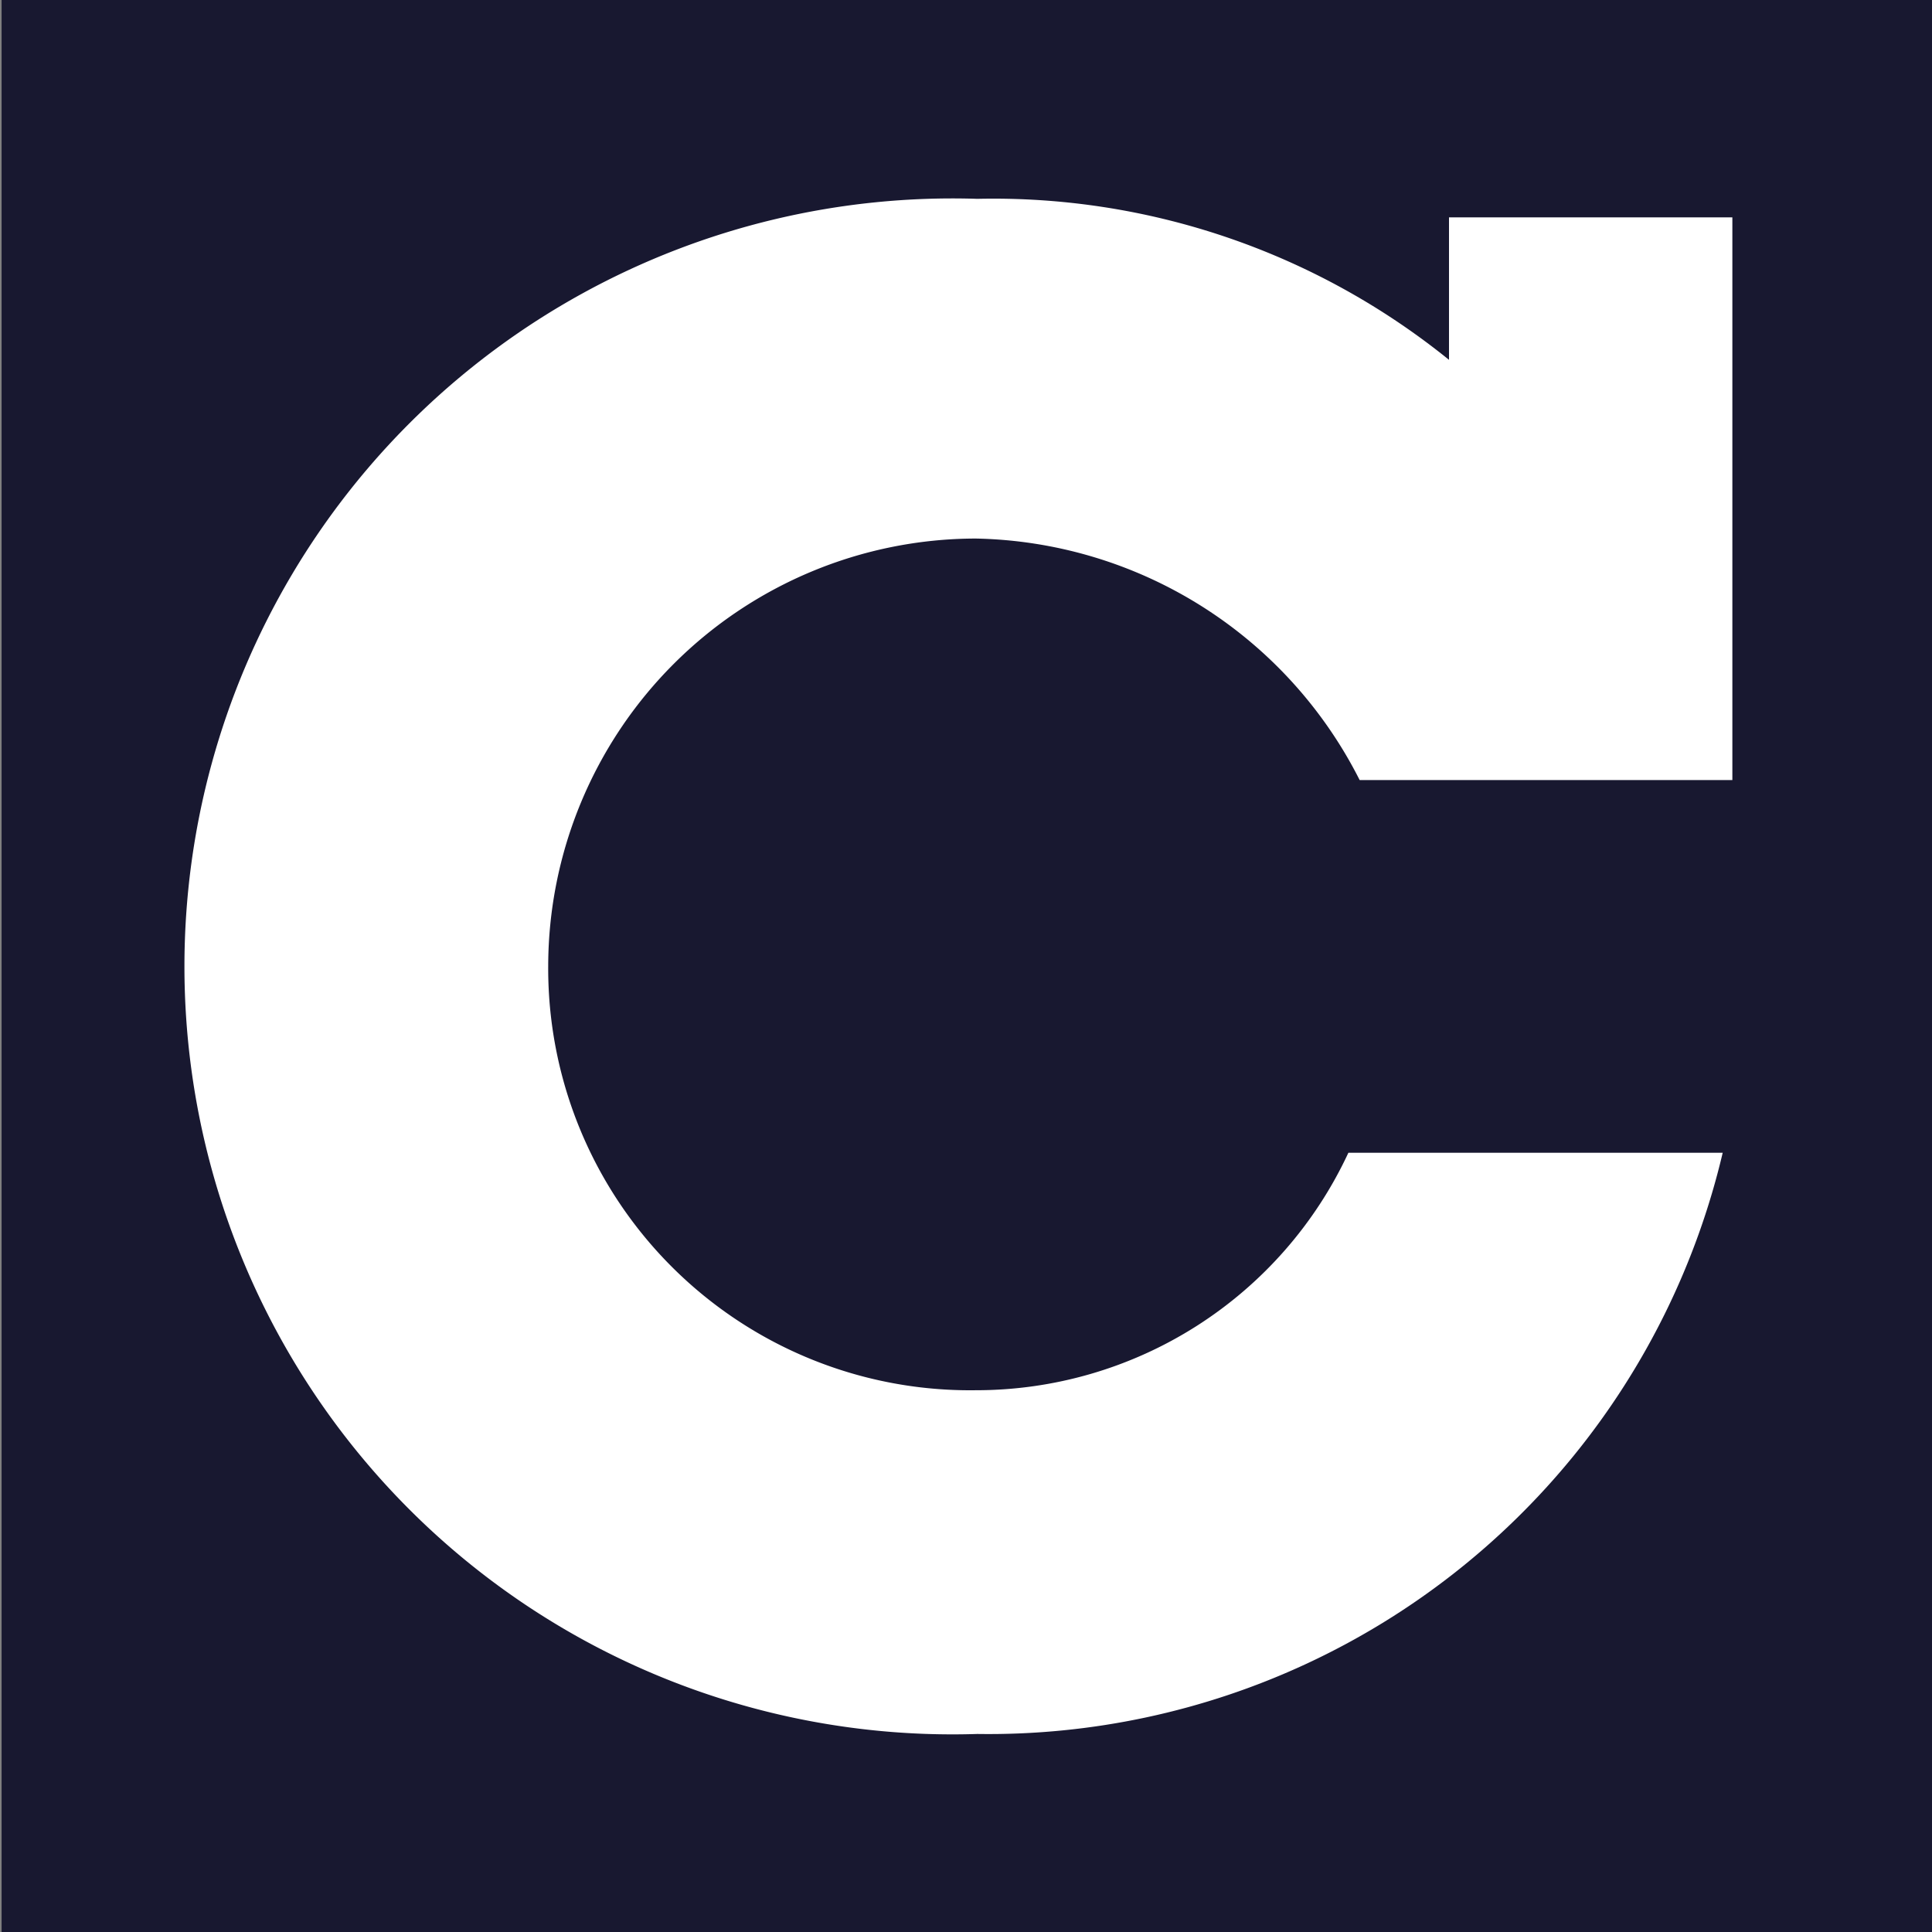
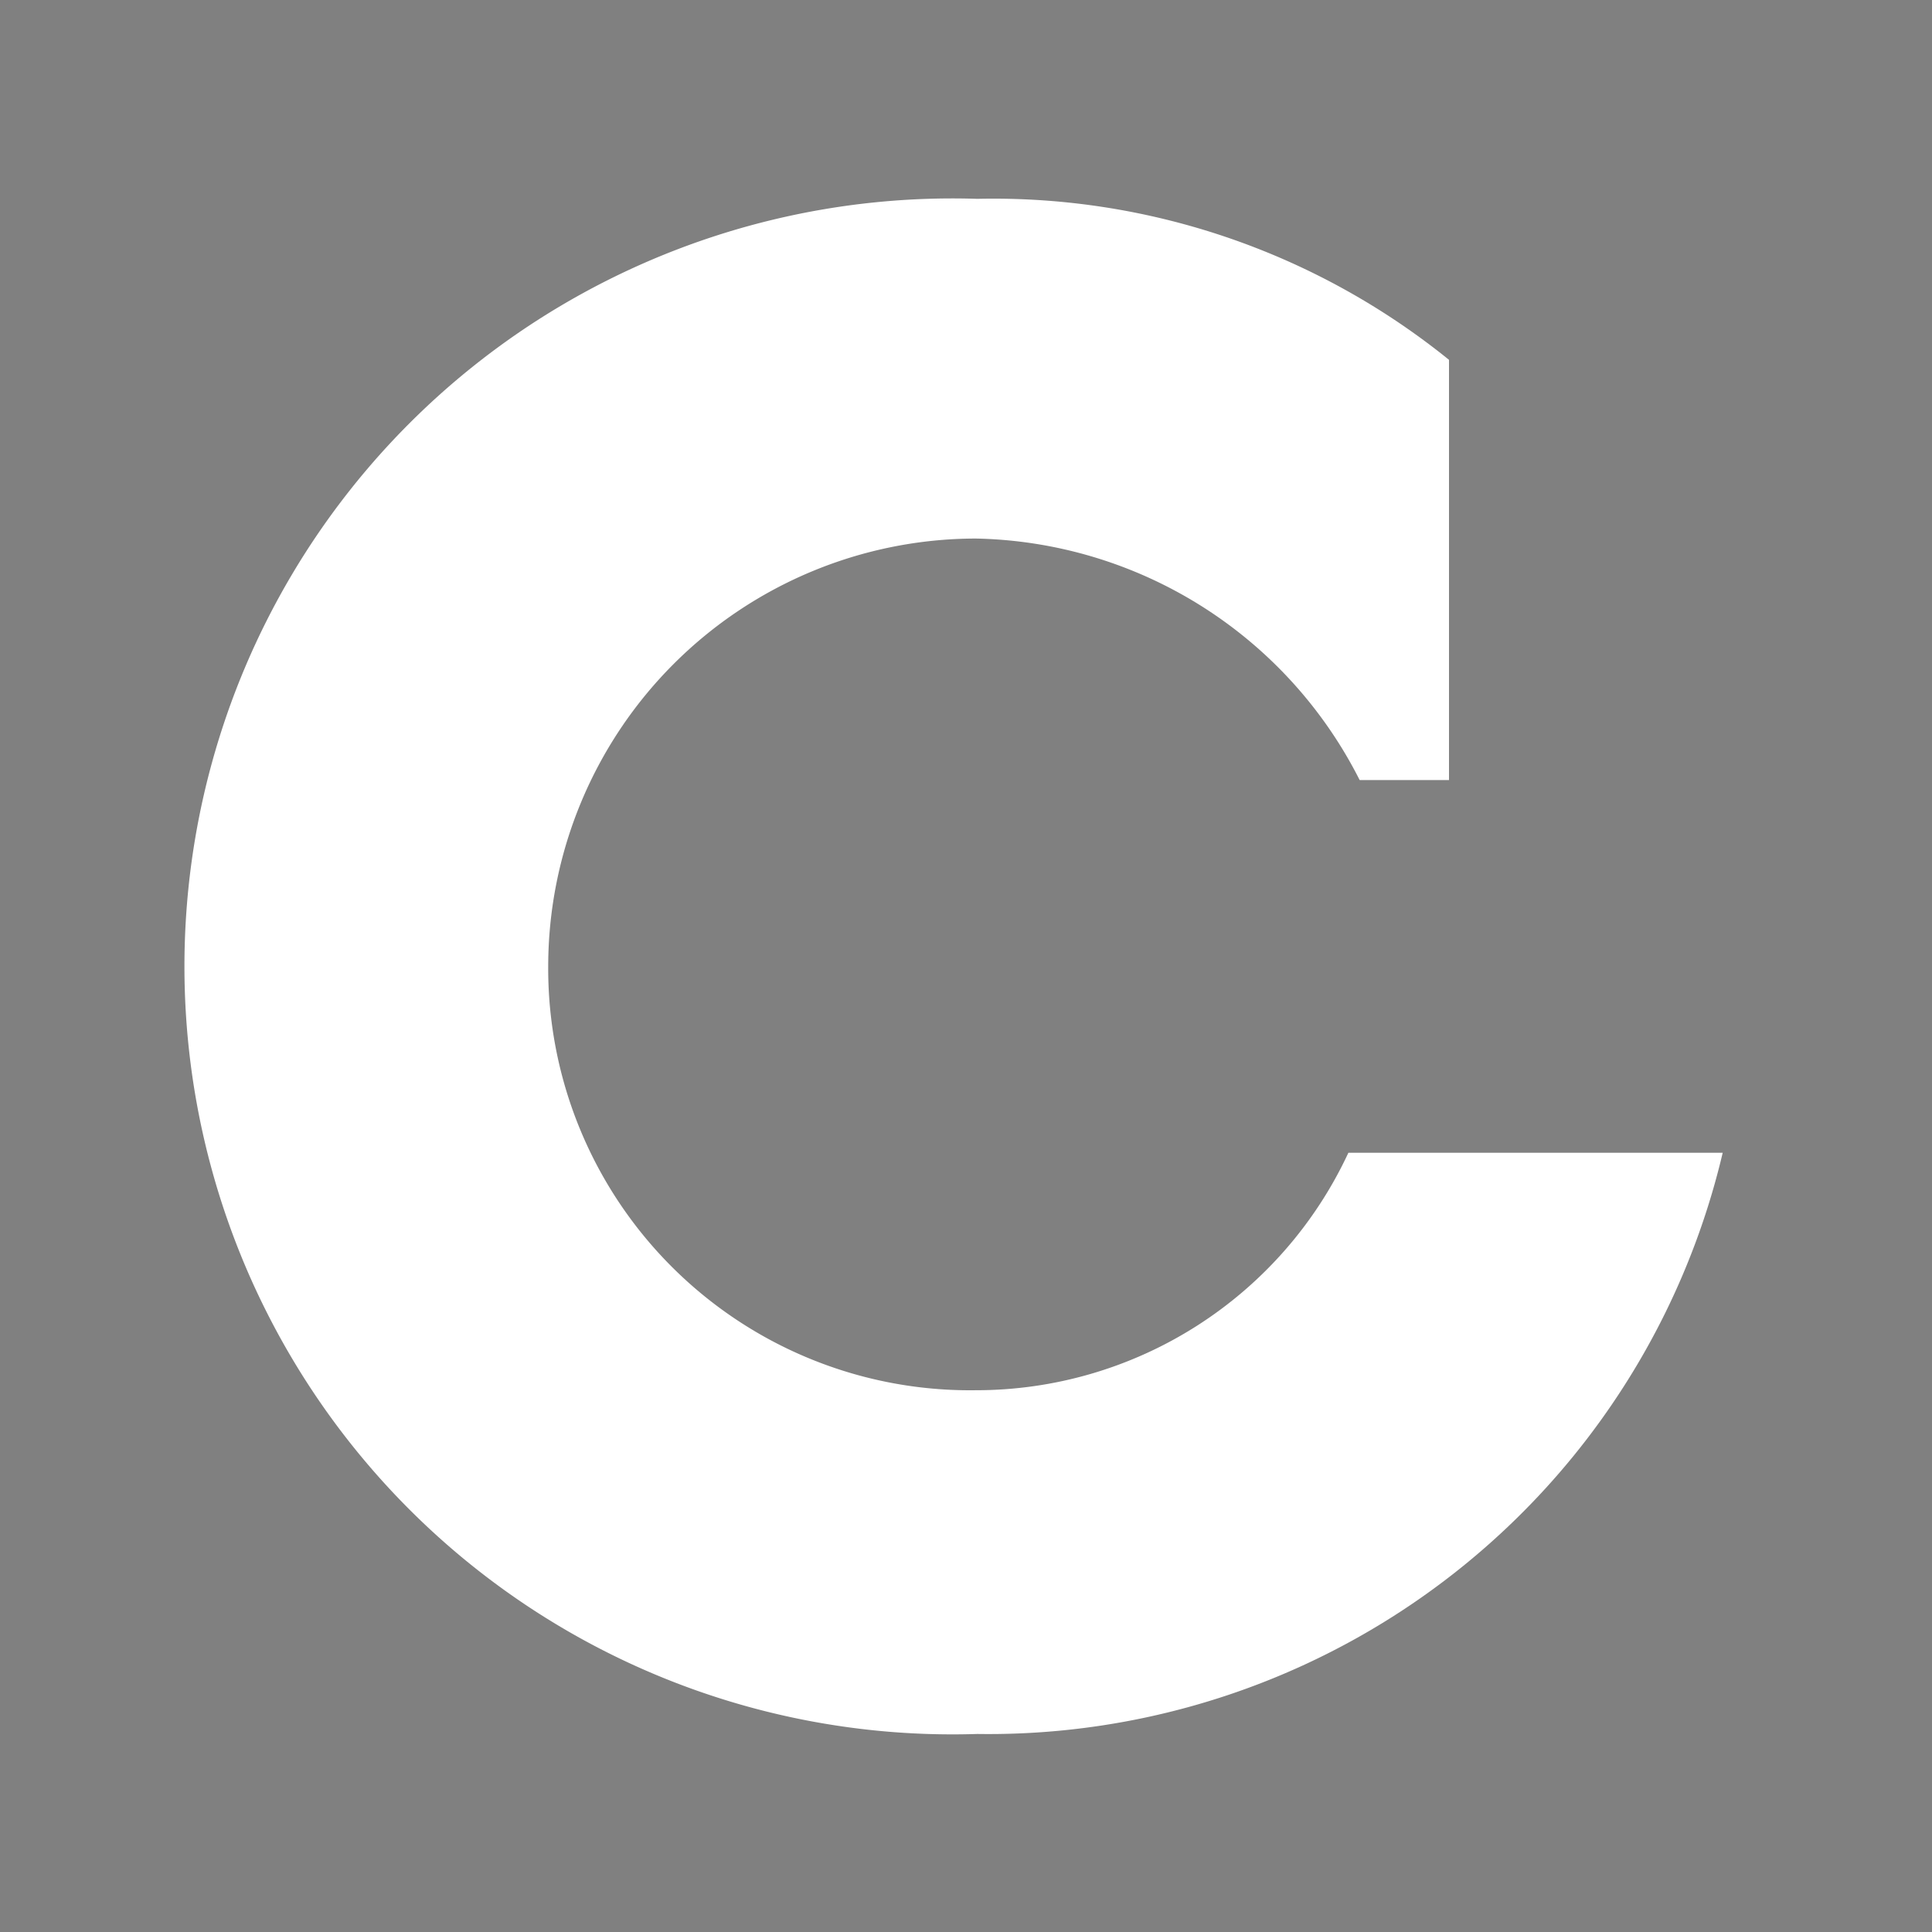
<svg xmlns="http://www.w3.org/2000/svg" viewBox="0 0 24 24">
  <rect x="0" y="0" width="24" height="24" fill="#808080" stroke="none" />
  <defs>
    <style>.cls-1{fill:#181830;}.cls-2{fill:#fff;}</style>
  </defs>
  <title>segodnya</title>
  <g id="segodnya">
-     <rect class="cls-1" x="0.02" y="-0.02" width="24.01" height="24.04" />
-     <path class="cls-2" d="M12.12,17.27A5.24,5.24,0,0,1,6.81,12a5.32,5.32,0,0,1,5.31-5.31,5.46,5.46,0,0,1,4.77,3h4.63V2.7H18V4.47a9,9,0,0,0-5.86-2,9.54,9.54,0,1,0,0,19.07,9.37,9.37,0,0,0,9.26-7.22H16.75A5.1,5.1,0,0,1,12.12,17.27Z" />
+     <path class="cls-2" d="M12.12,17.27A5.24,5.24,0,0,1,6.81,12a5.32,5.32,0,0,1,5.31-5.31,5.46,5.46,0,0,1,4.77,3h4.63H18V4.47a9,9,0,0,0-5.86-2,9.54,9.54,0,1,0,0,19.07,9.37,9.37,0,0,0,9.26-7.22H16.75A5.1,5.1,0,0,1,12.12,17.27Z" />
  </g>
</svg>